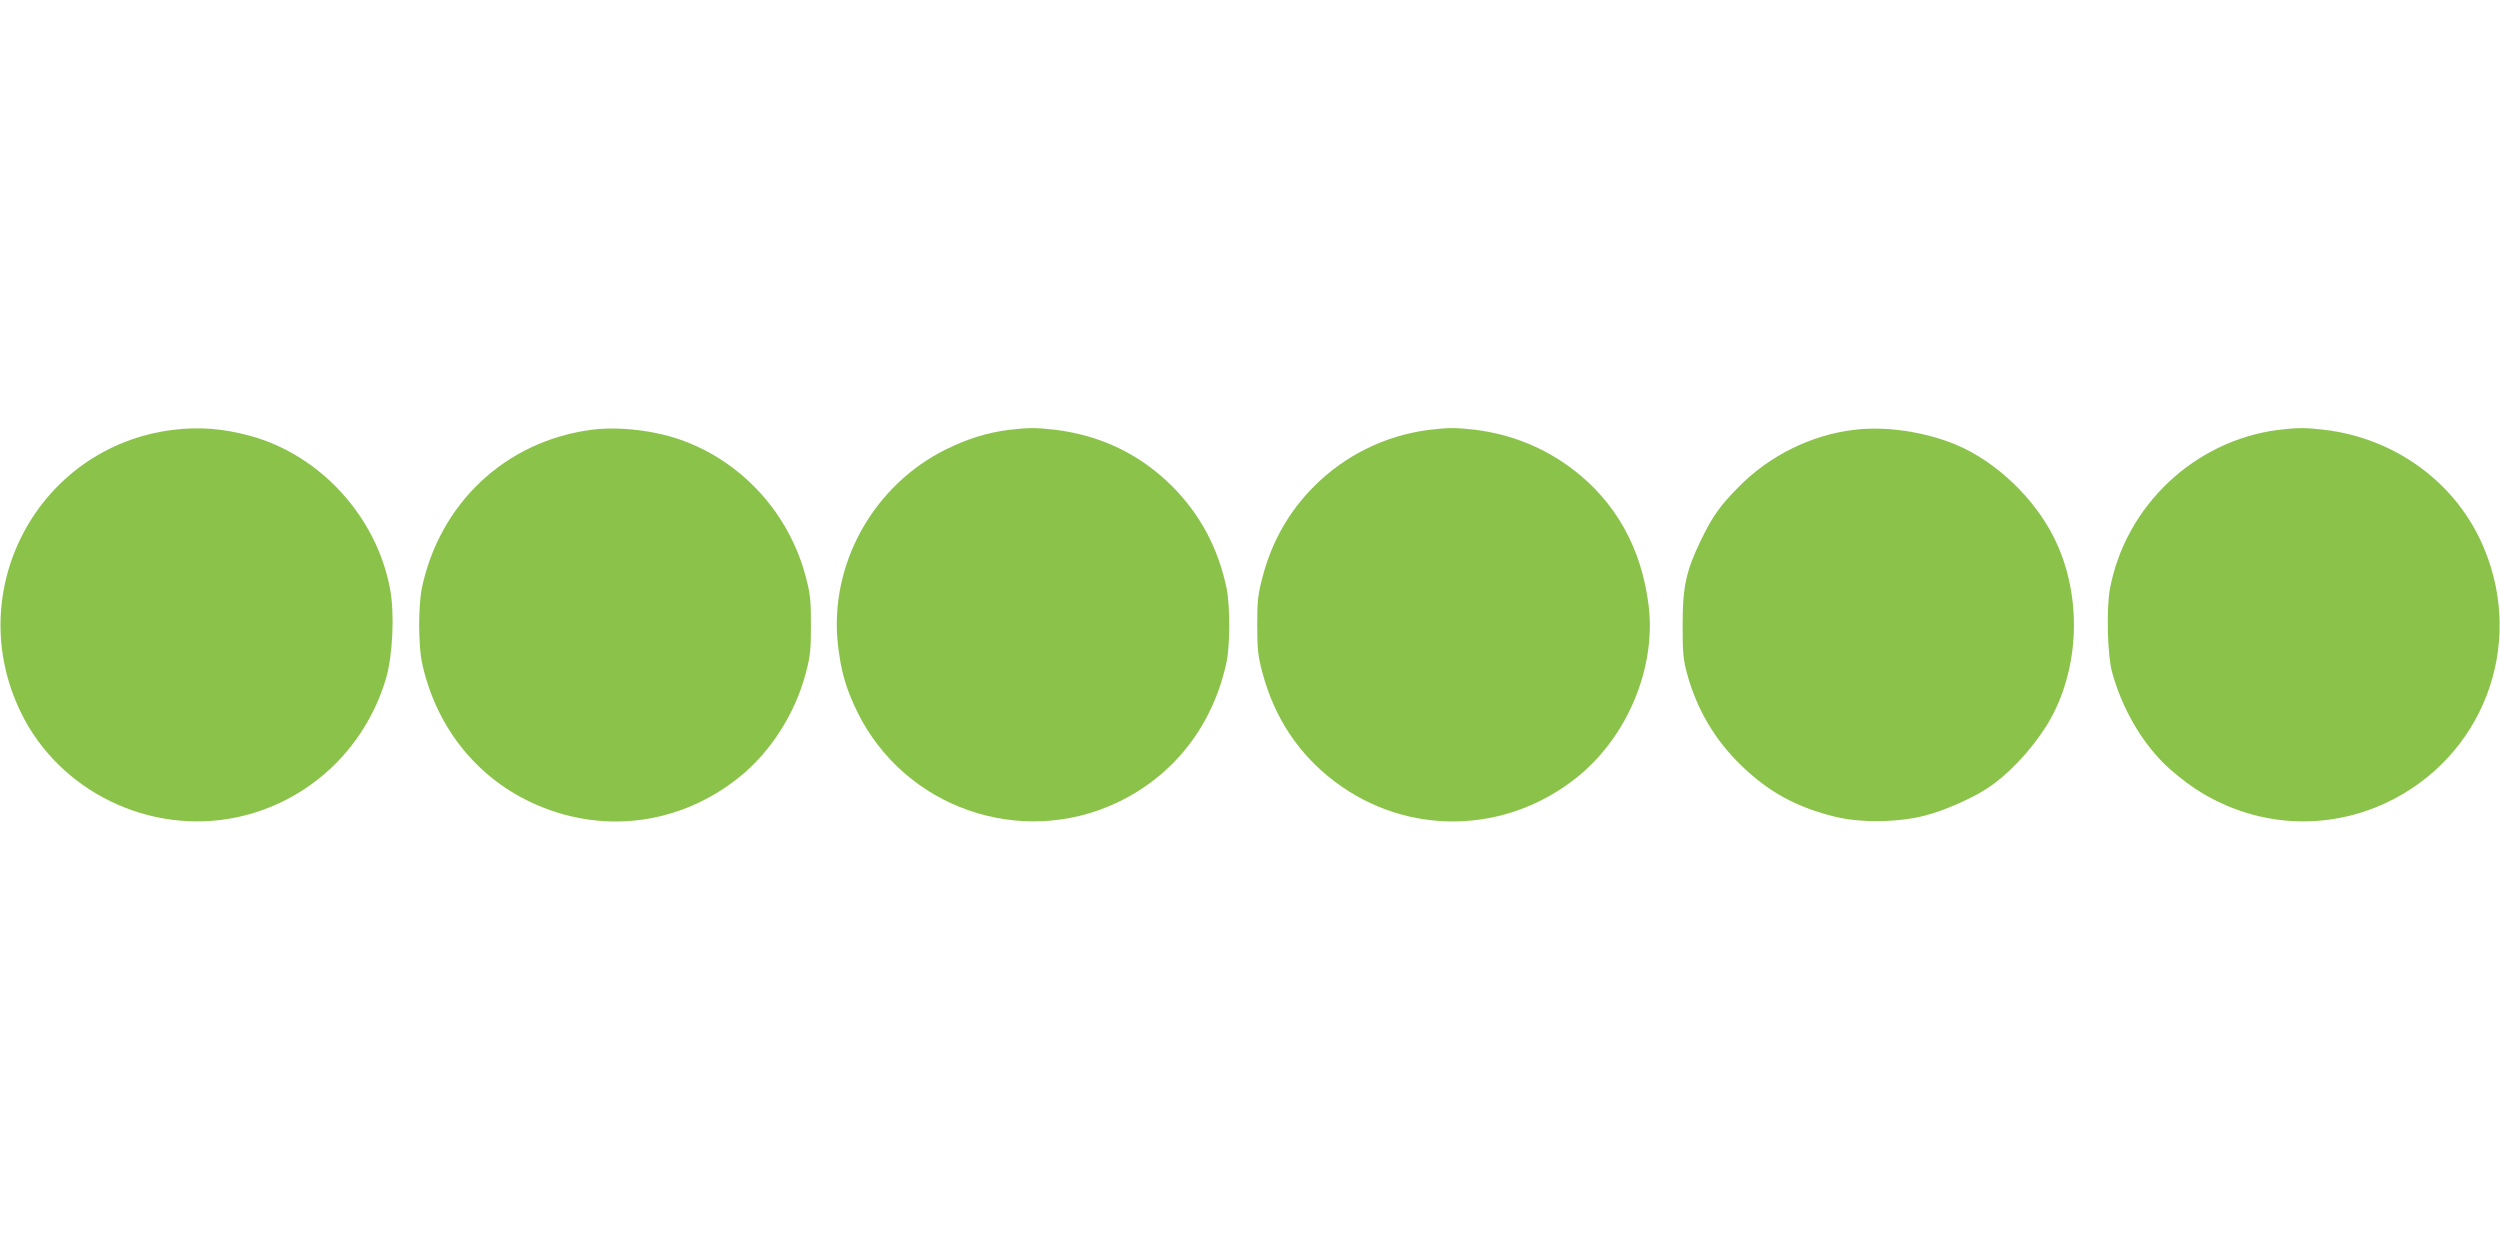
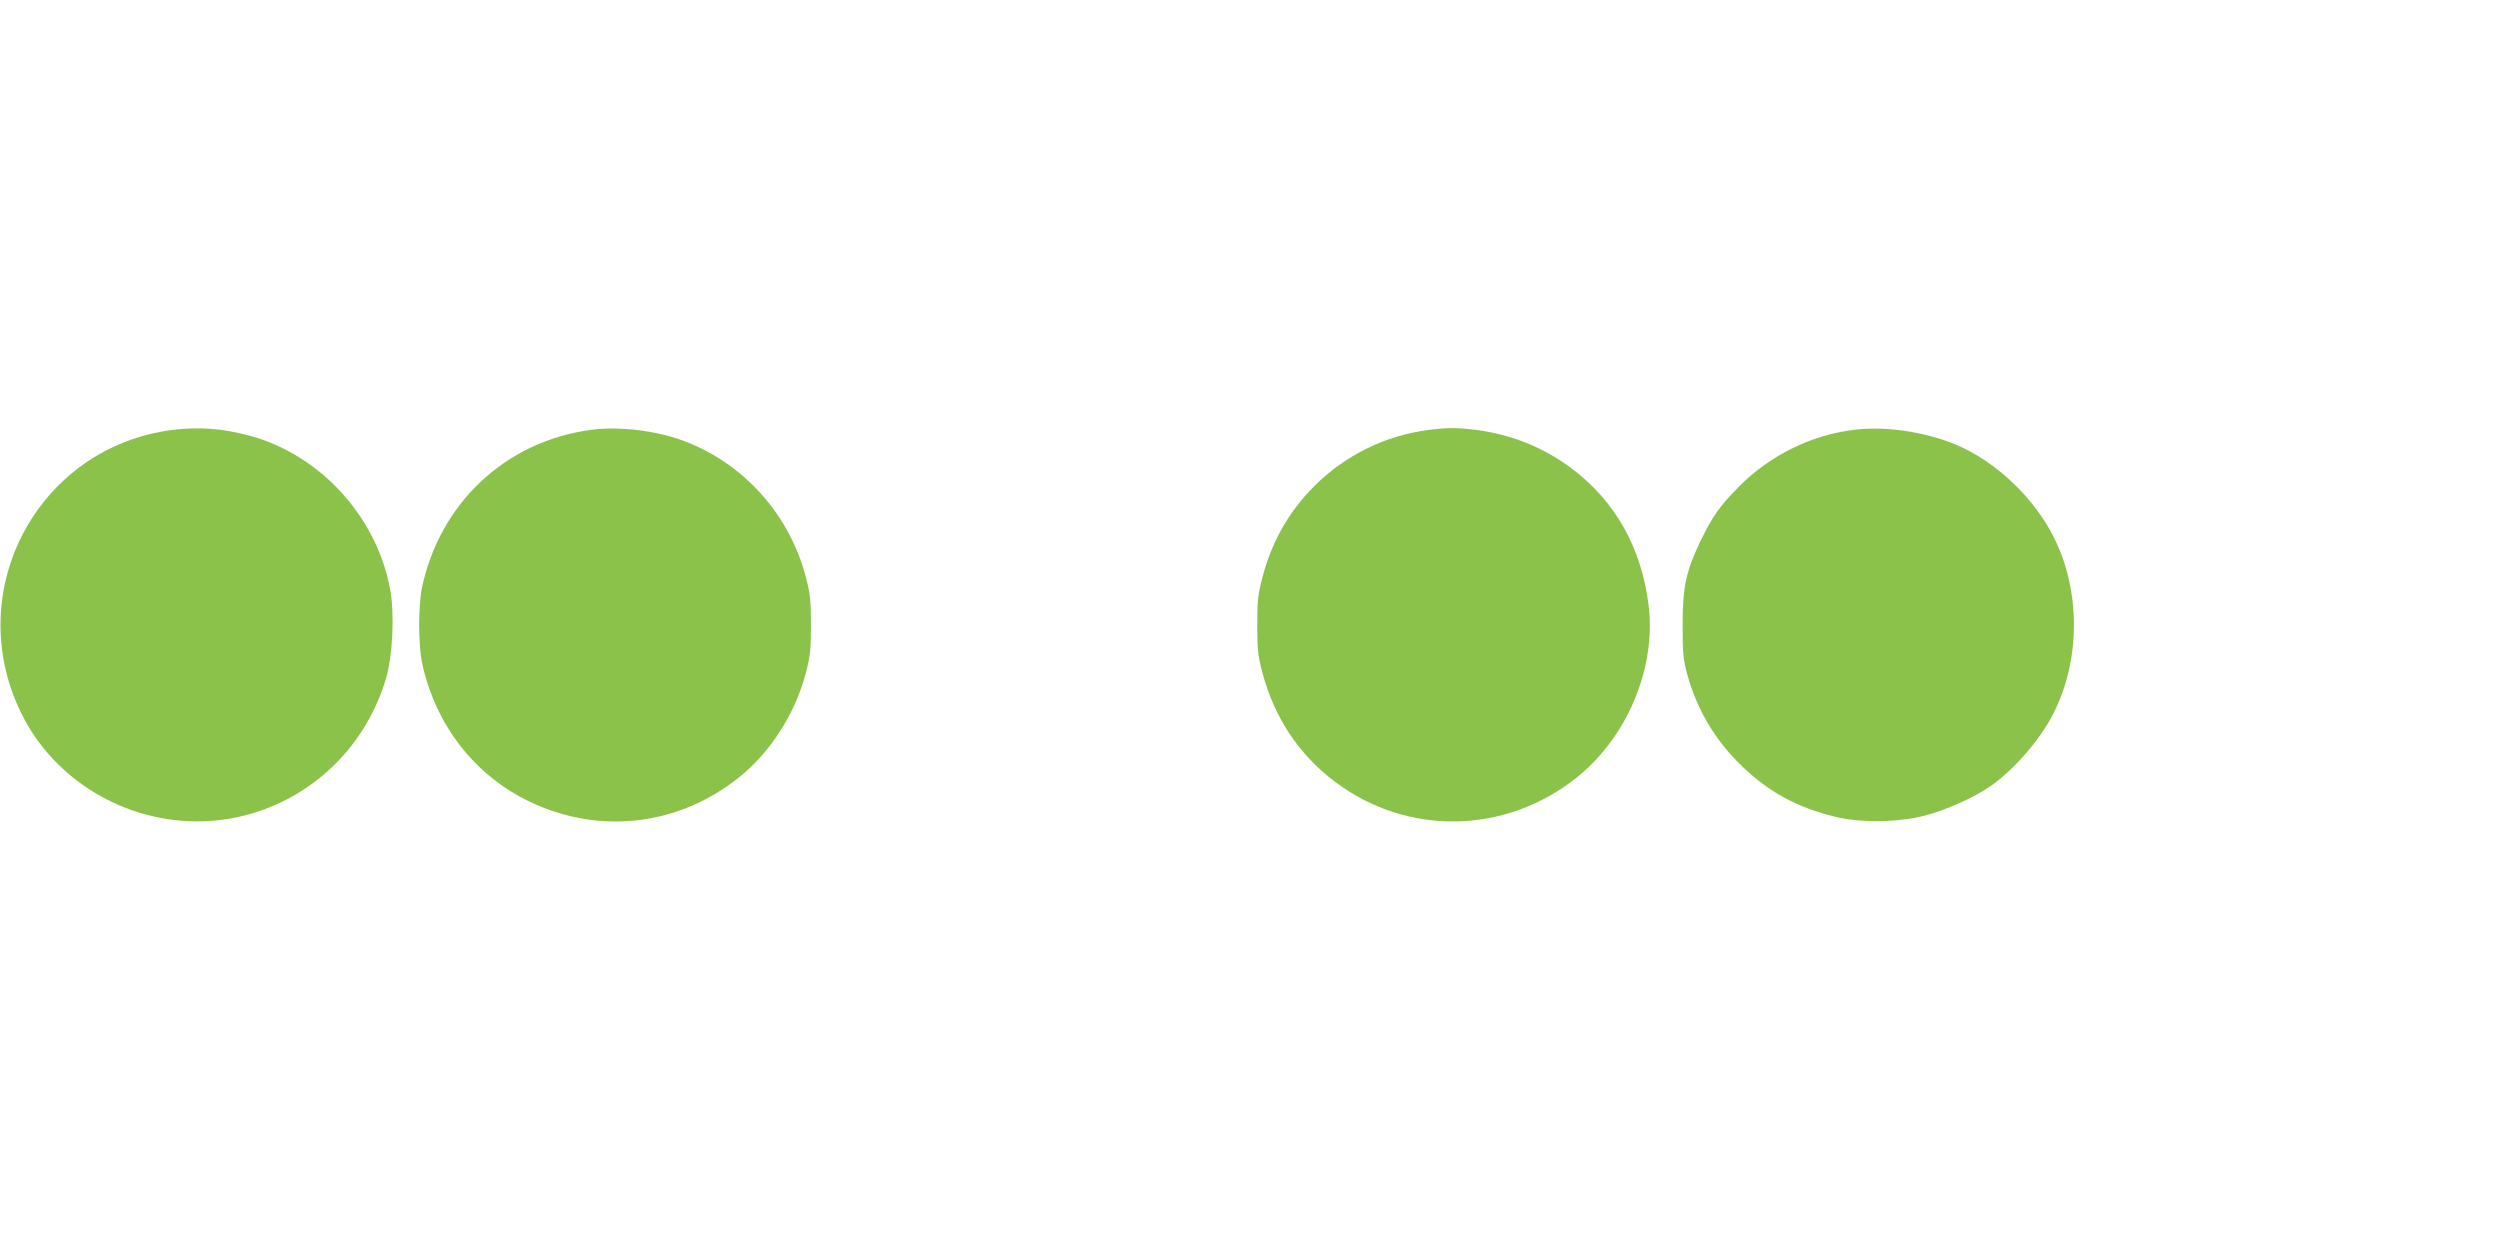
<svg xmlns="http://www.w3.org/2000/svg" version="1.0" width="1280pt" height="640pt" viewBox="0 0 1280 640" preserveAspectRatio="xMidYMid meet">
  <g transform="translate(0,640) scale(0.1,-0.1)" fill="#8bc34a" stroke="none">
    <path d="M885 4199 c-689 -86 -1084 -822 -777 -1449 197 -403 659 -627 1102 -535 365 76 658 347 766 710 35 117 45 336 21 461 -70 371 -359 686 -718 783 -137 37 -259 47 -394 30z" />
    <path d="M3025 4199 c-438 -59 -775 -376 -866 -814 -7 -33 -13 -116 -13 -185 0 -69 6 -152 13 -185 67 -323 269 -585 556 -721 356 -169 759 -122 1069 126 161 129 288 327 342 535 23 86 26 121 26 245 0 124 -3 159 -26 245 -83 318 -314 578 -616 694 -143 56 -340 80 -485 60z" />
-     <path d="M5165 4199 c-111 -14 -212 -46 -320 -99 -374 -184 -600 -591 -555 -999 15 -135 41 -227 100 -347 241 -489 832 -696 1326 -465 294 138 496 397 565 726 7 33 13 116 13 185 0 69 -6 152 -13 185 -44 210 -136 381 -280 526 -164 163 -364 260 -601 289 -96 11 -136 11 -235 -1z" />
    <path d="M7315 4199 c-222 -29 -427 -129 -586 -288 -130 -130 -217 -283 -265 -466 -23 -87 -27 -119 -27 -245 0 -123 4 -160 26 -242 61 -231 186 -420 370 -559 371 -281 875 -272 1241 21 258 207 406 560 367 880 -36 293 -169 532 -392 700 -146 110 -314 177 -499 200 -96 11 -136 11 -235 -1z" />
    <path d="M9491 4199 c-218 -26 -433 -133 -588 -291 -96 -96 -135 -152 -194 -273 -77 -160 -94 -239 -94 -435 0 -142 3 -177 23 -250 50 -183 143 -340 279 -471 140 -135 283 -213 480 -261 131 -32 322 -29 458 6 105 27 253 93 332 148 122 83 260 242 328 378 138 274 138 627 0 900 -102 203 -295 385 -495 471 -161 68 -365 99 -529 78z" />
-     <path d="M11665 4199 c-429 -55 -782 -388 -862 -813 -19 -102 -13 -343 11 -428 49 -179 146 -349 266 -468 36 -36 108 -94 159 -128 296 -194 659 -221 977 -73 495 232 714 803 501 1307 -138 329 -448 558 -812 603 -101 12 -140 12 -240 0z" />
  </g>
</svg>